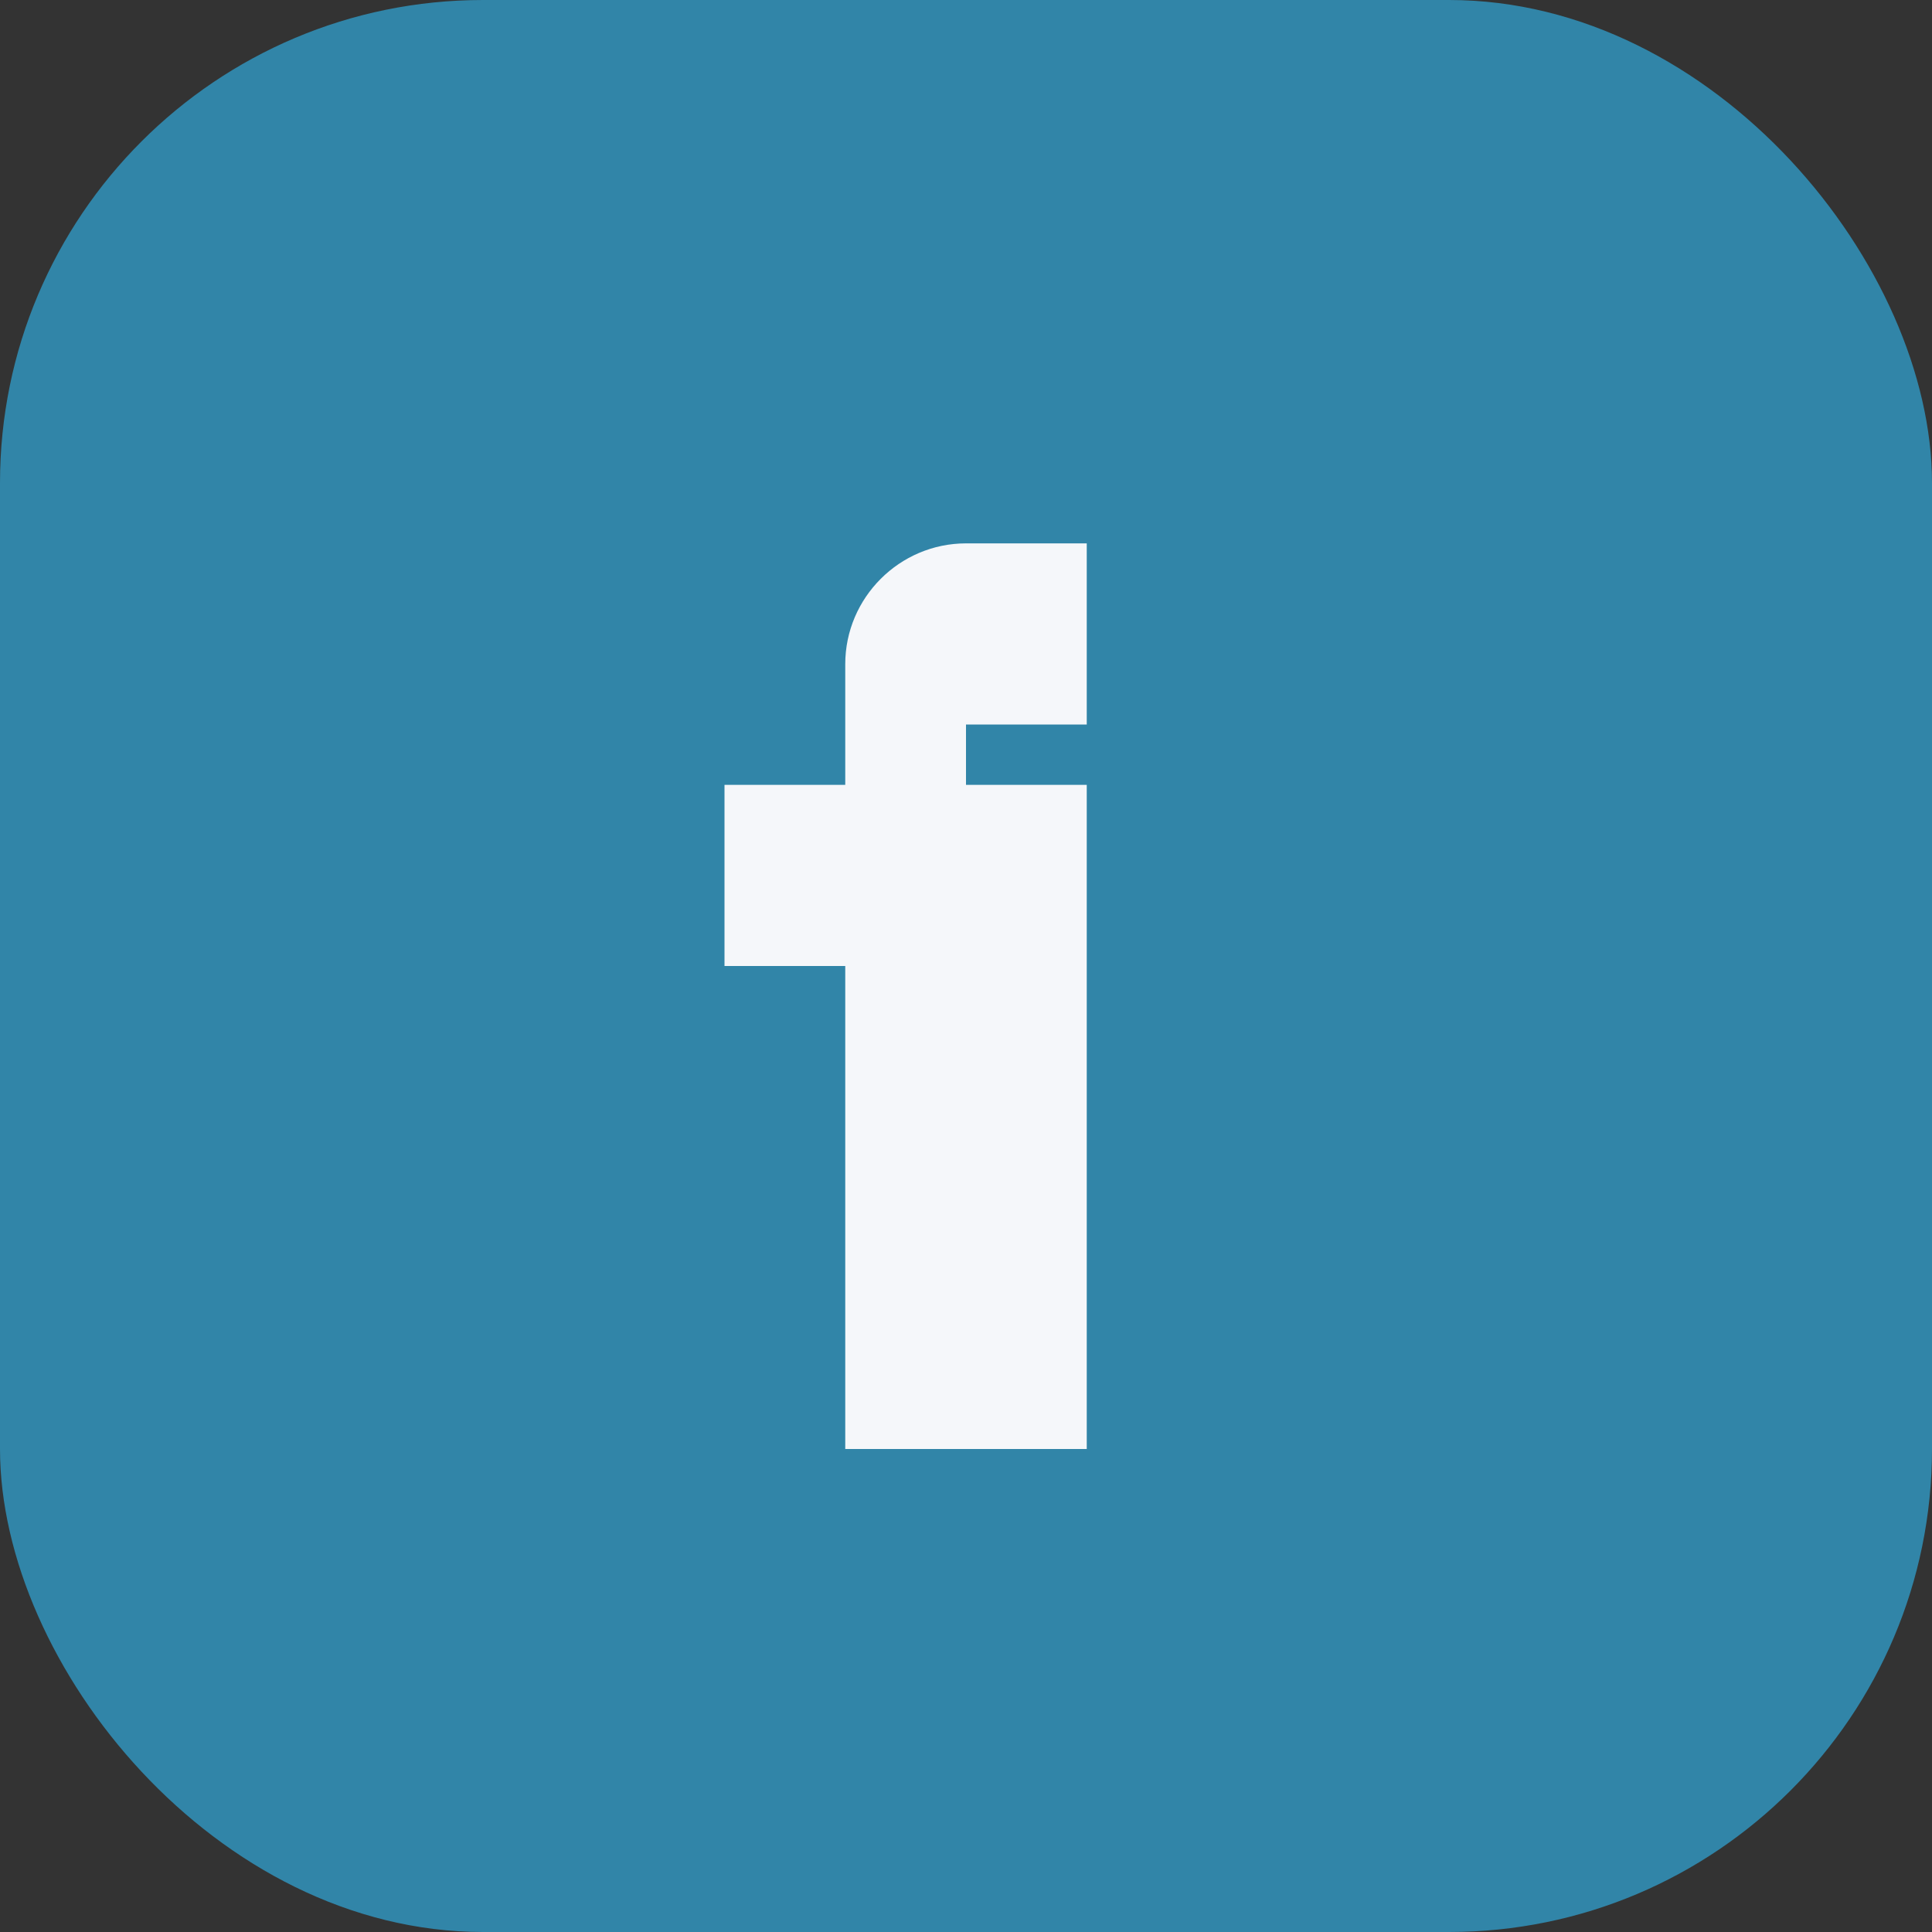
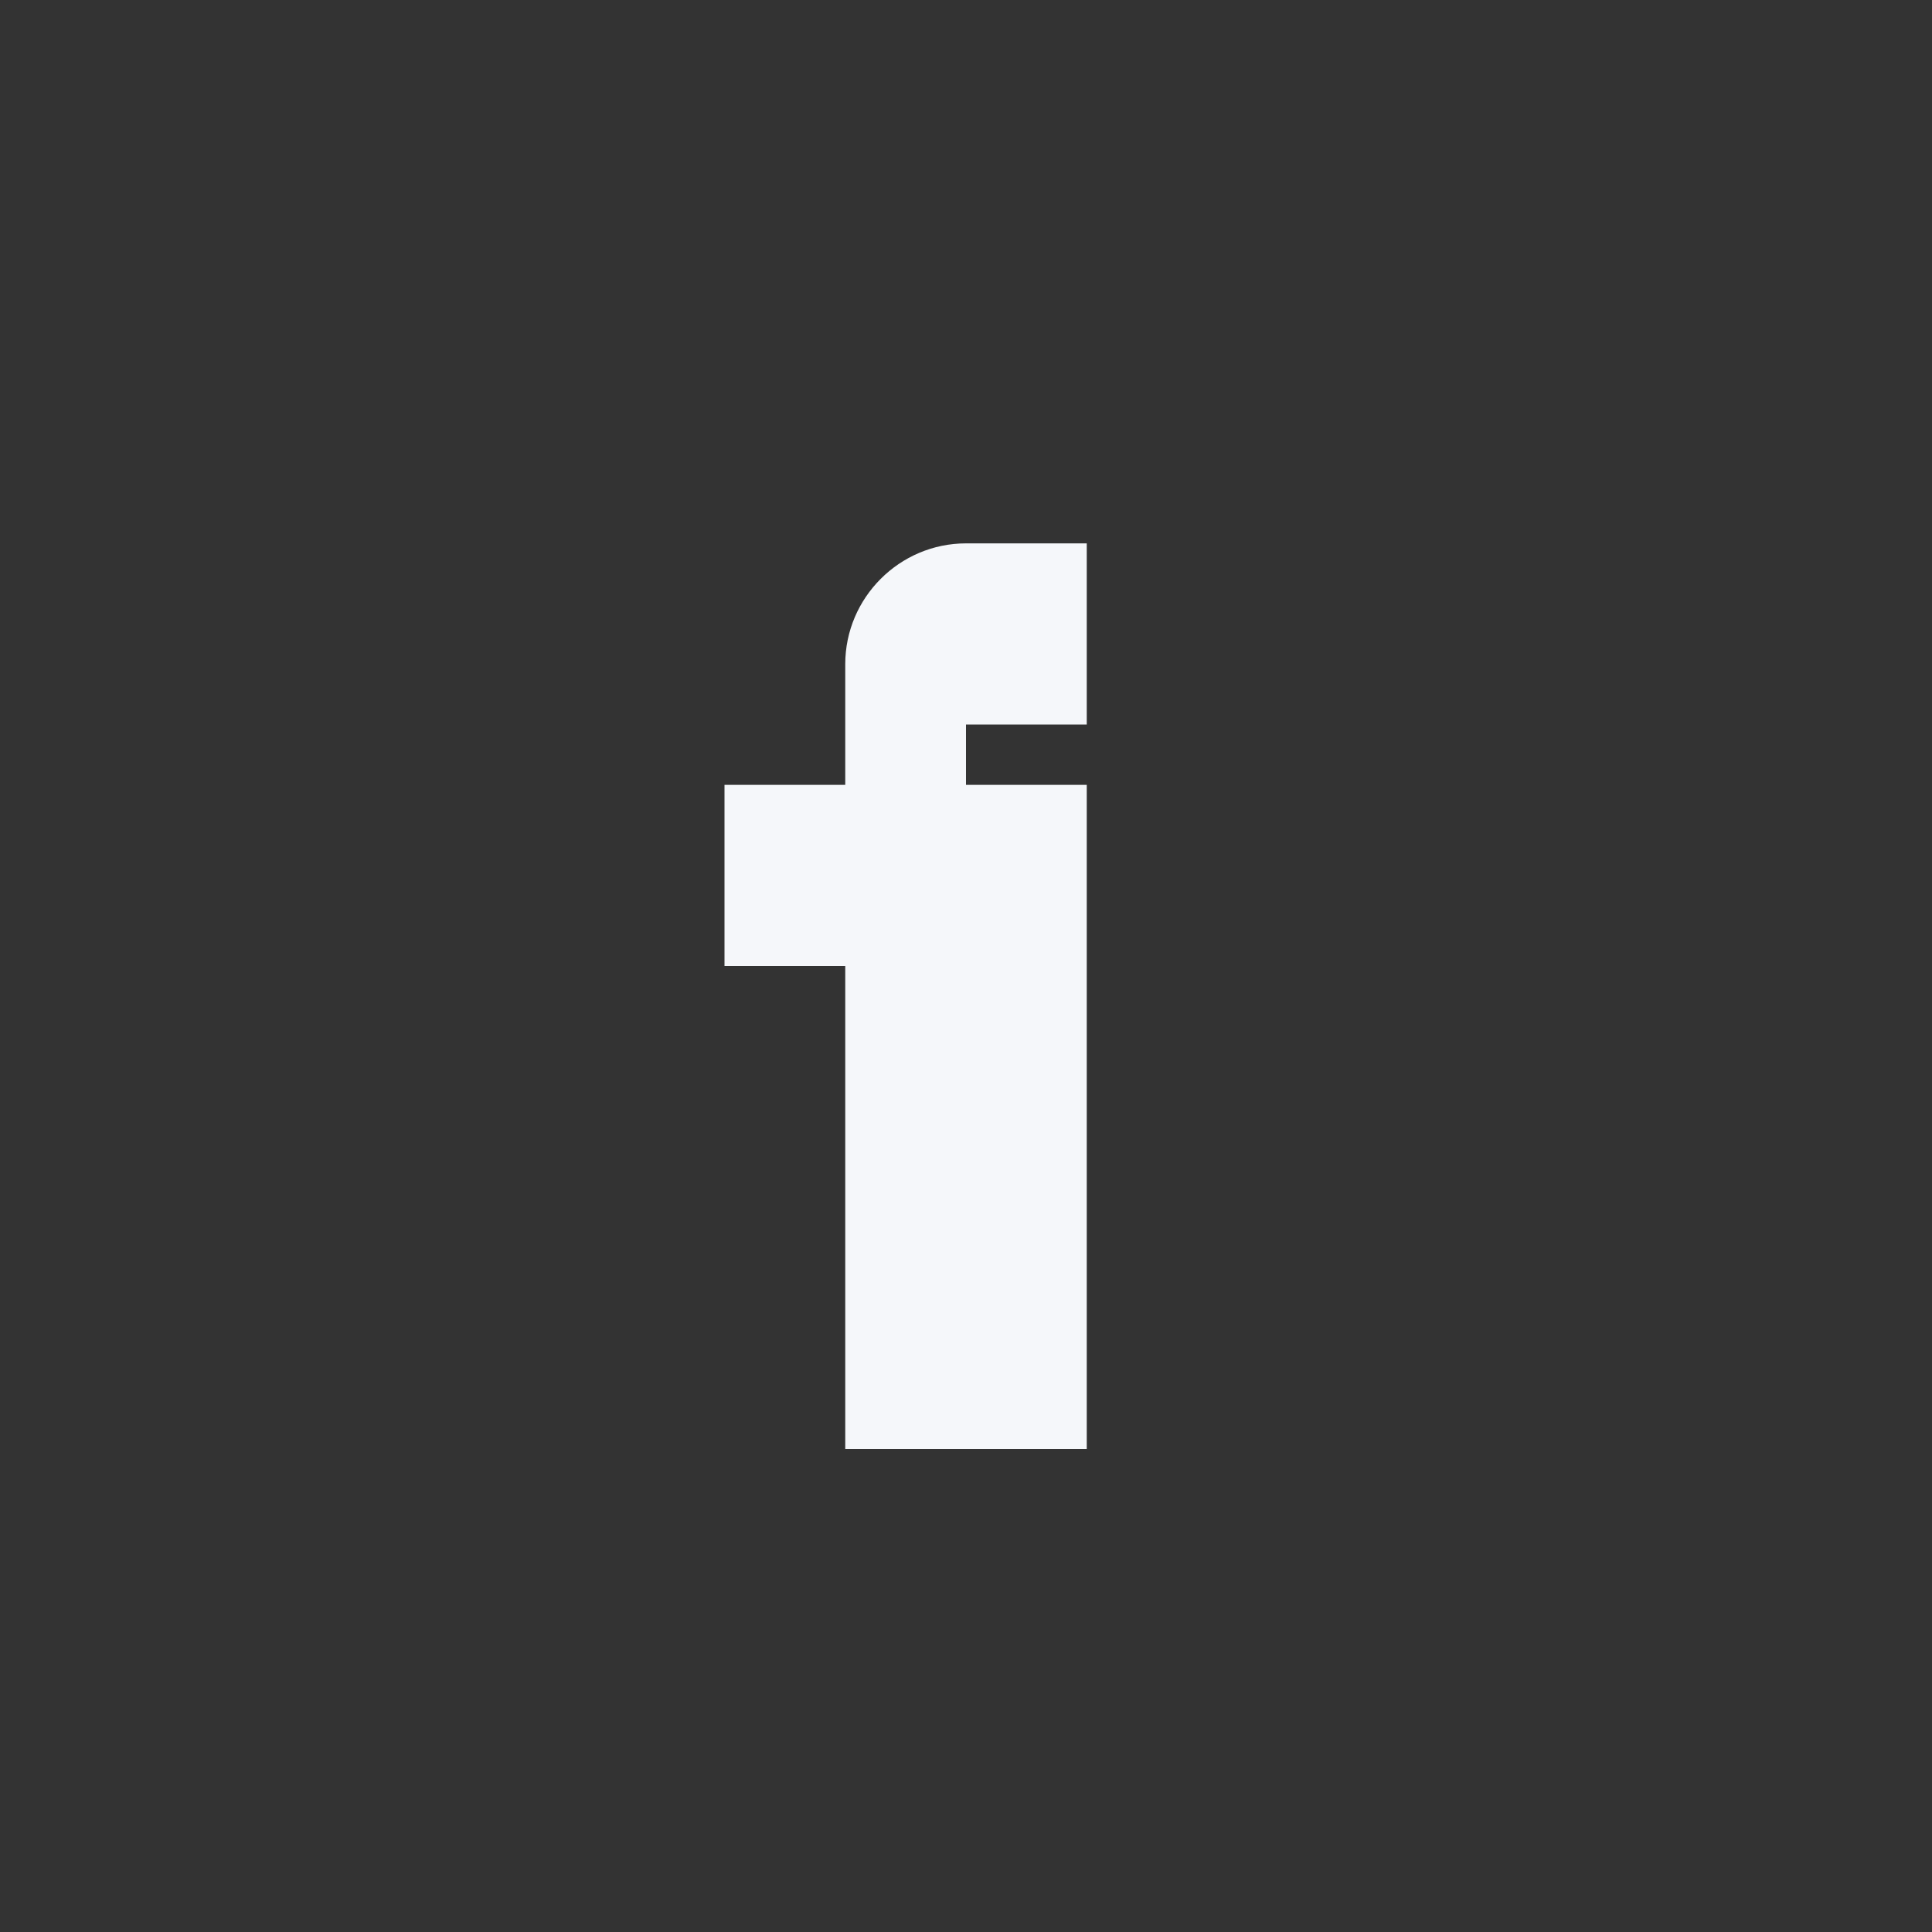
<svg xmlns="http://www.w3.org/2000/svg" width="32" height="32" viewBox="0 0 32 32">
  <rect x="0" y="0" width="32" height="32" fill="#333333" stroke="none" />
-   <rect width="32" height="32" rx="8" fill="#3185A8" />
  <path d="M20 16h-2v8h-4v-8h-2v-3h2v-2c0-1.1.9-2 2-2h2v3h-2v1h2v3z" fill="#F5F7FA" />
</svg>